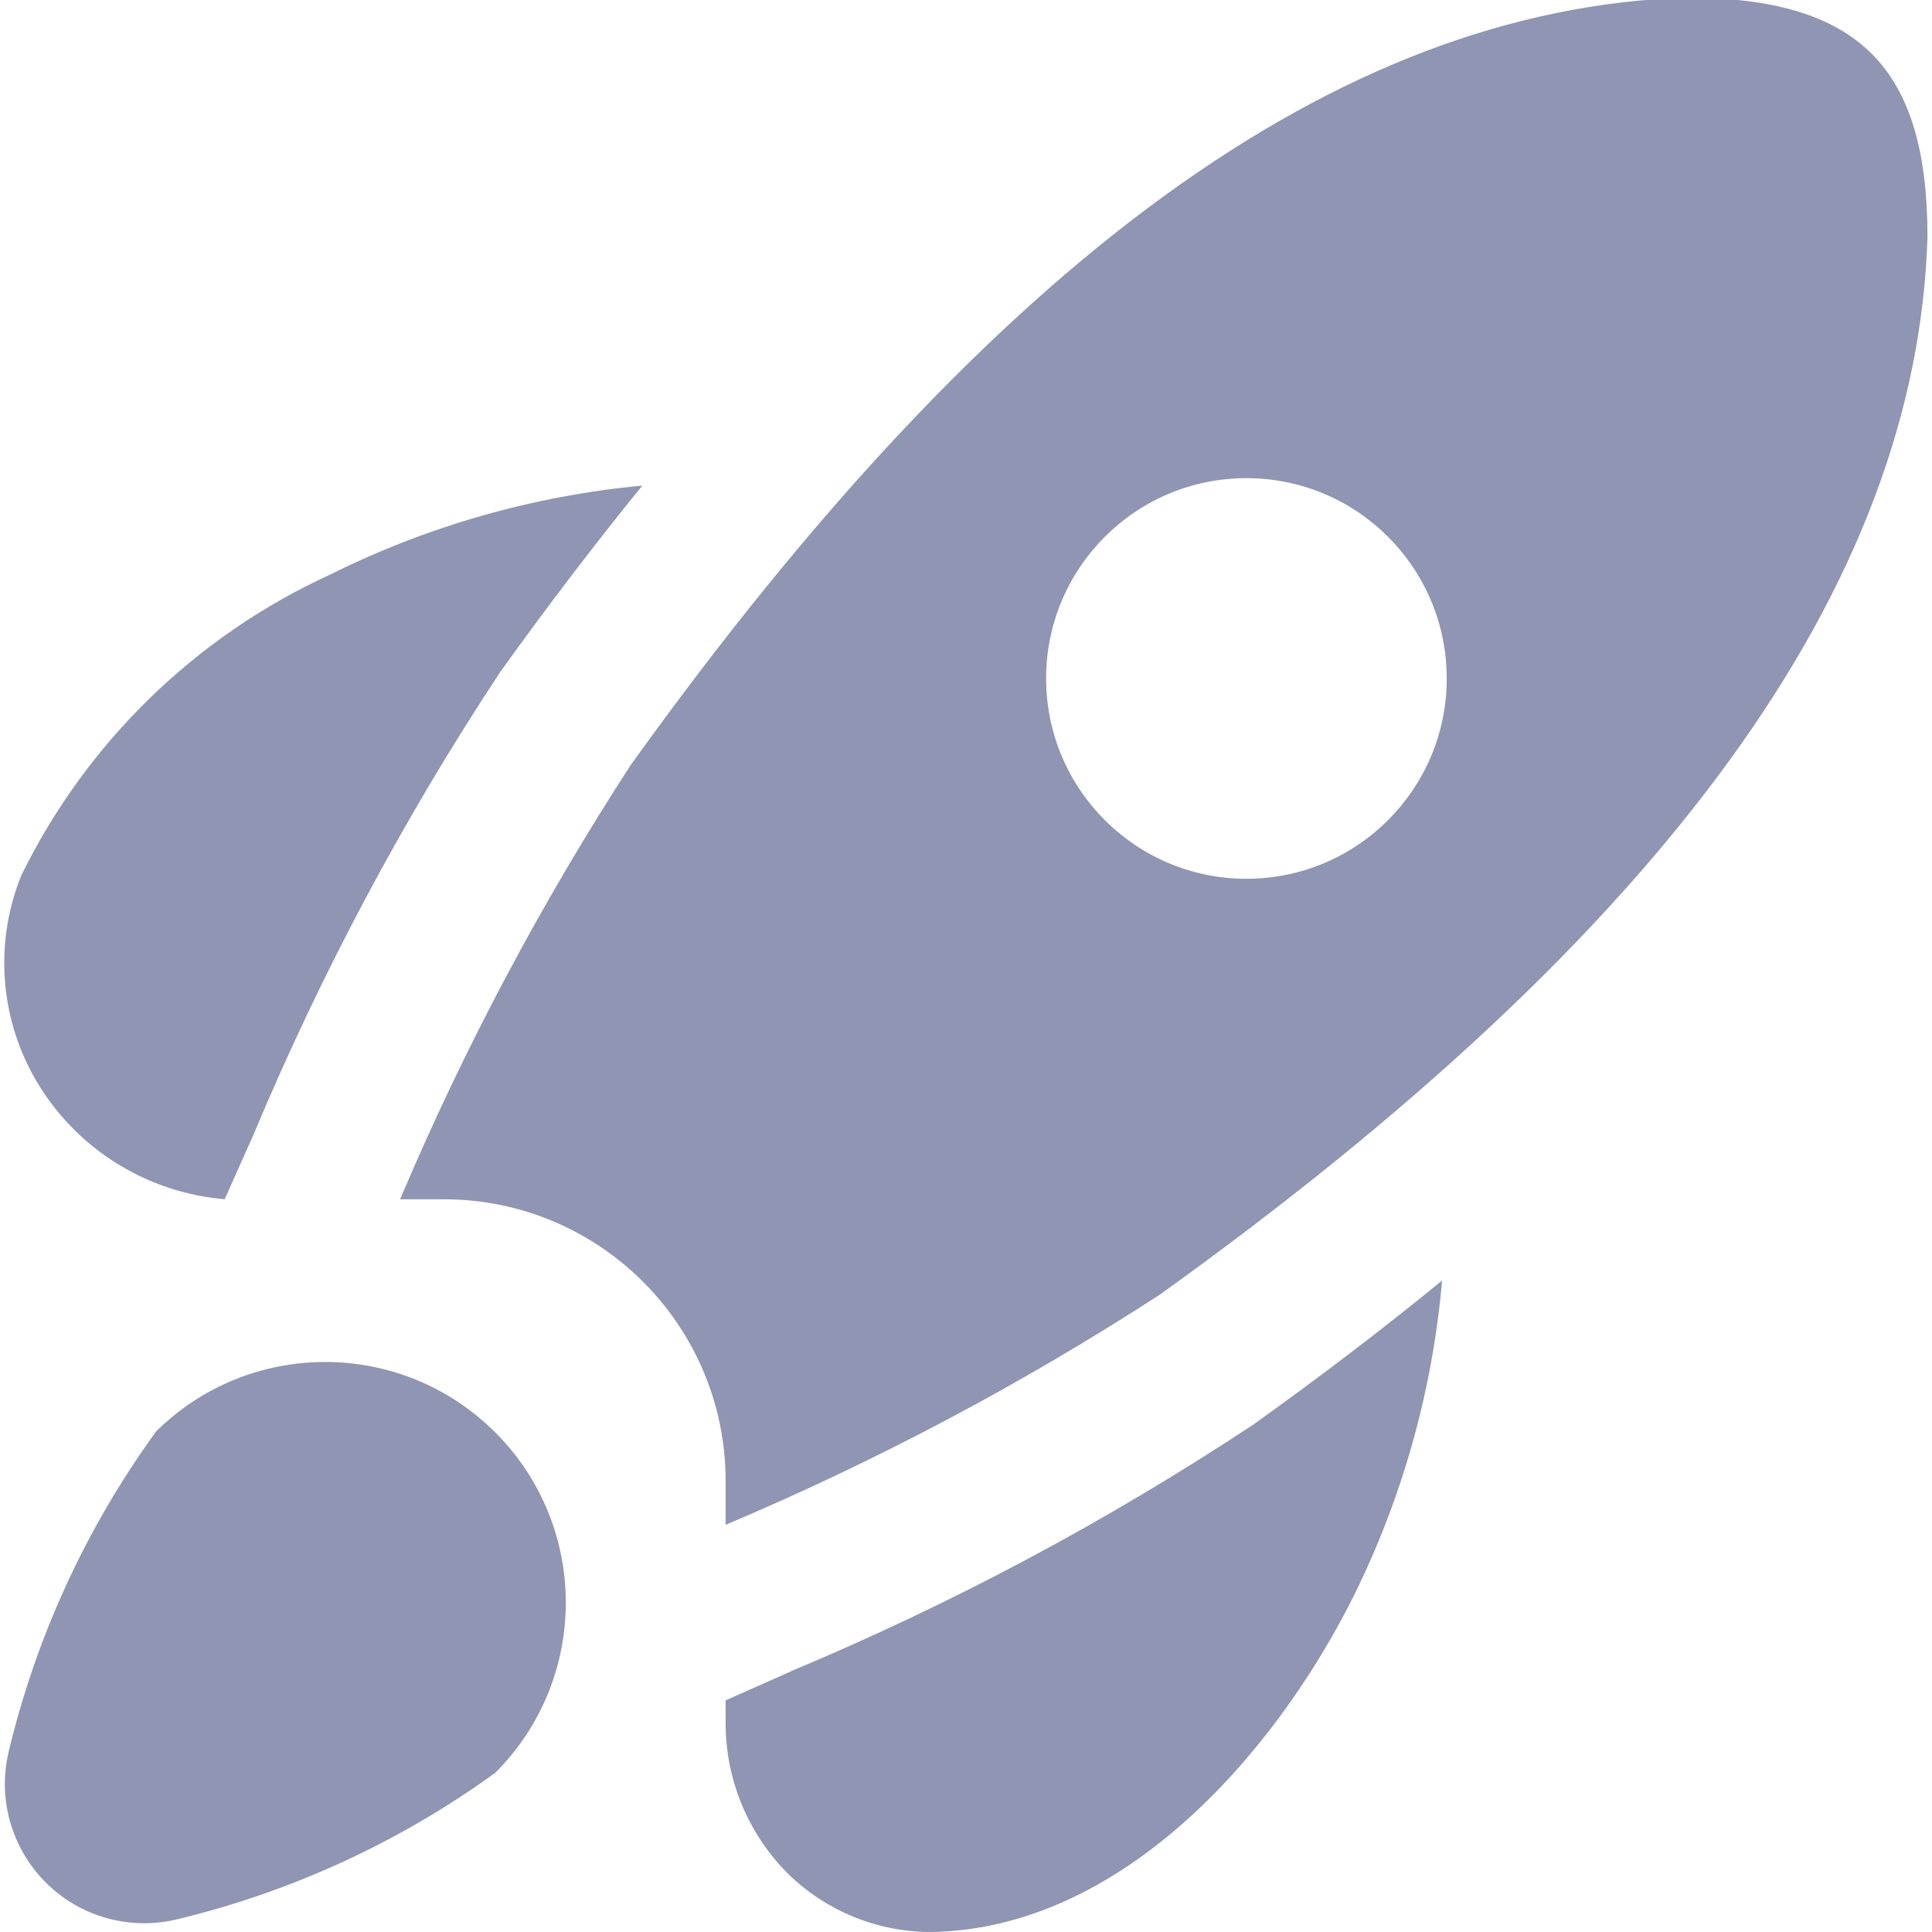
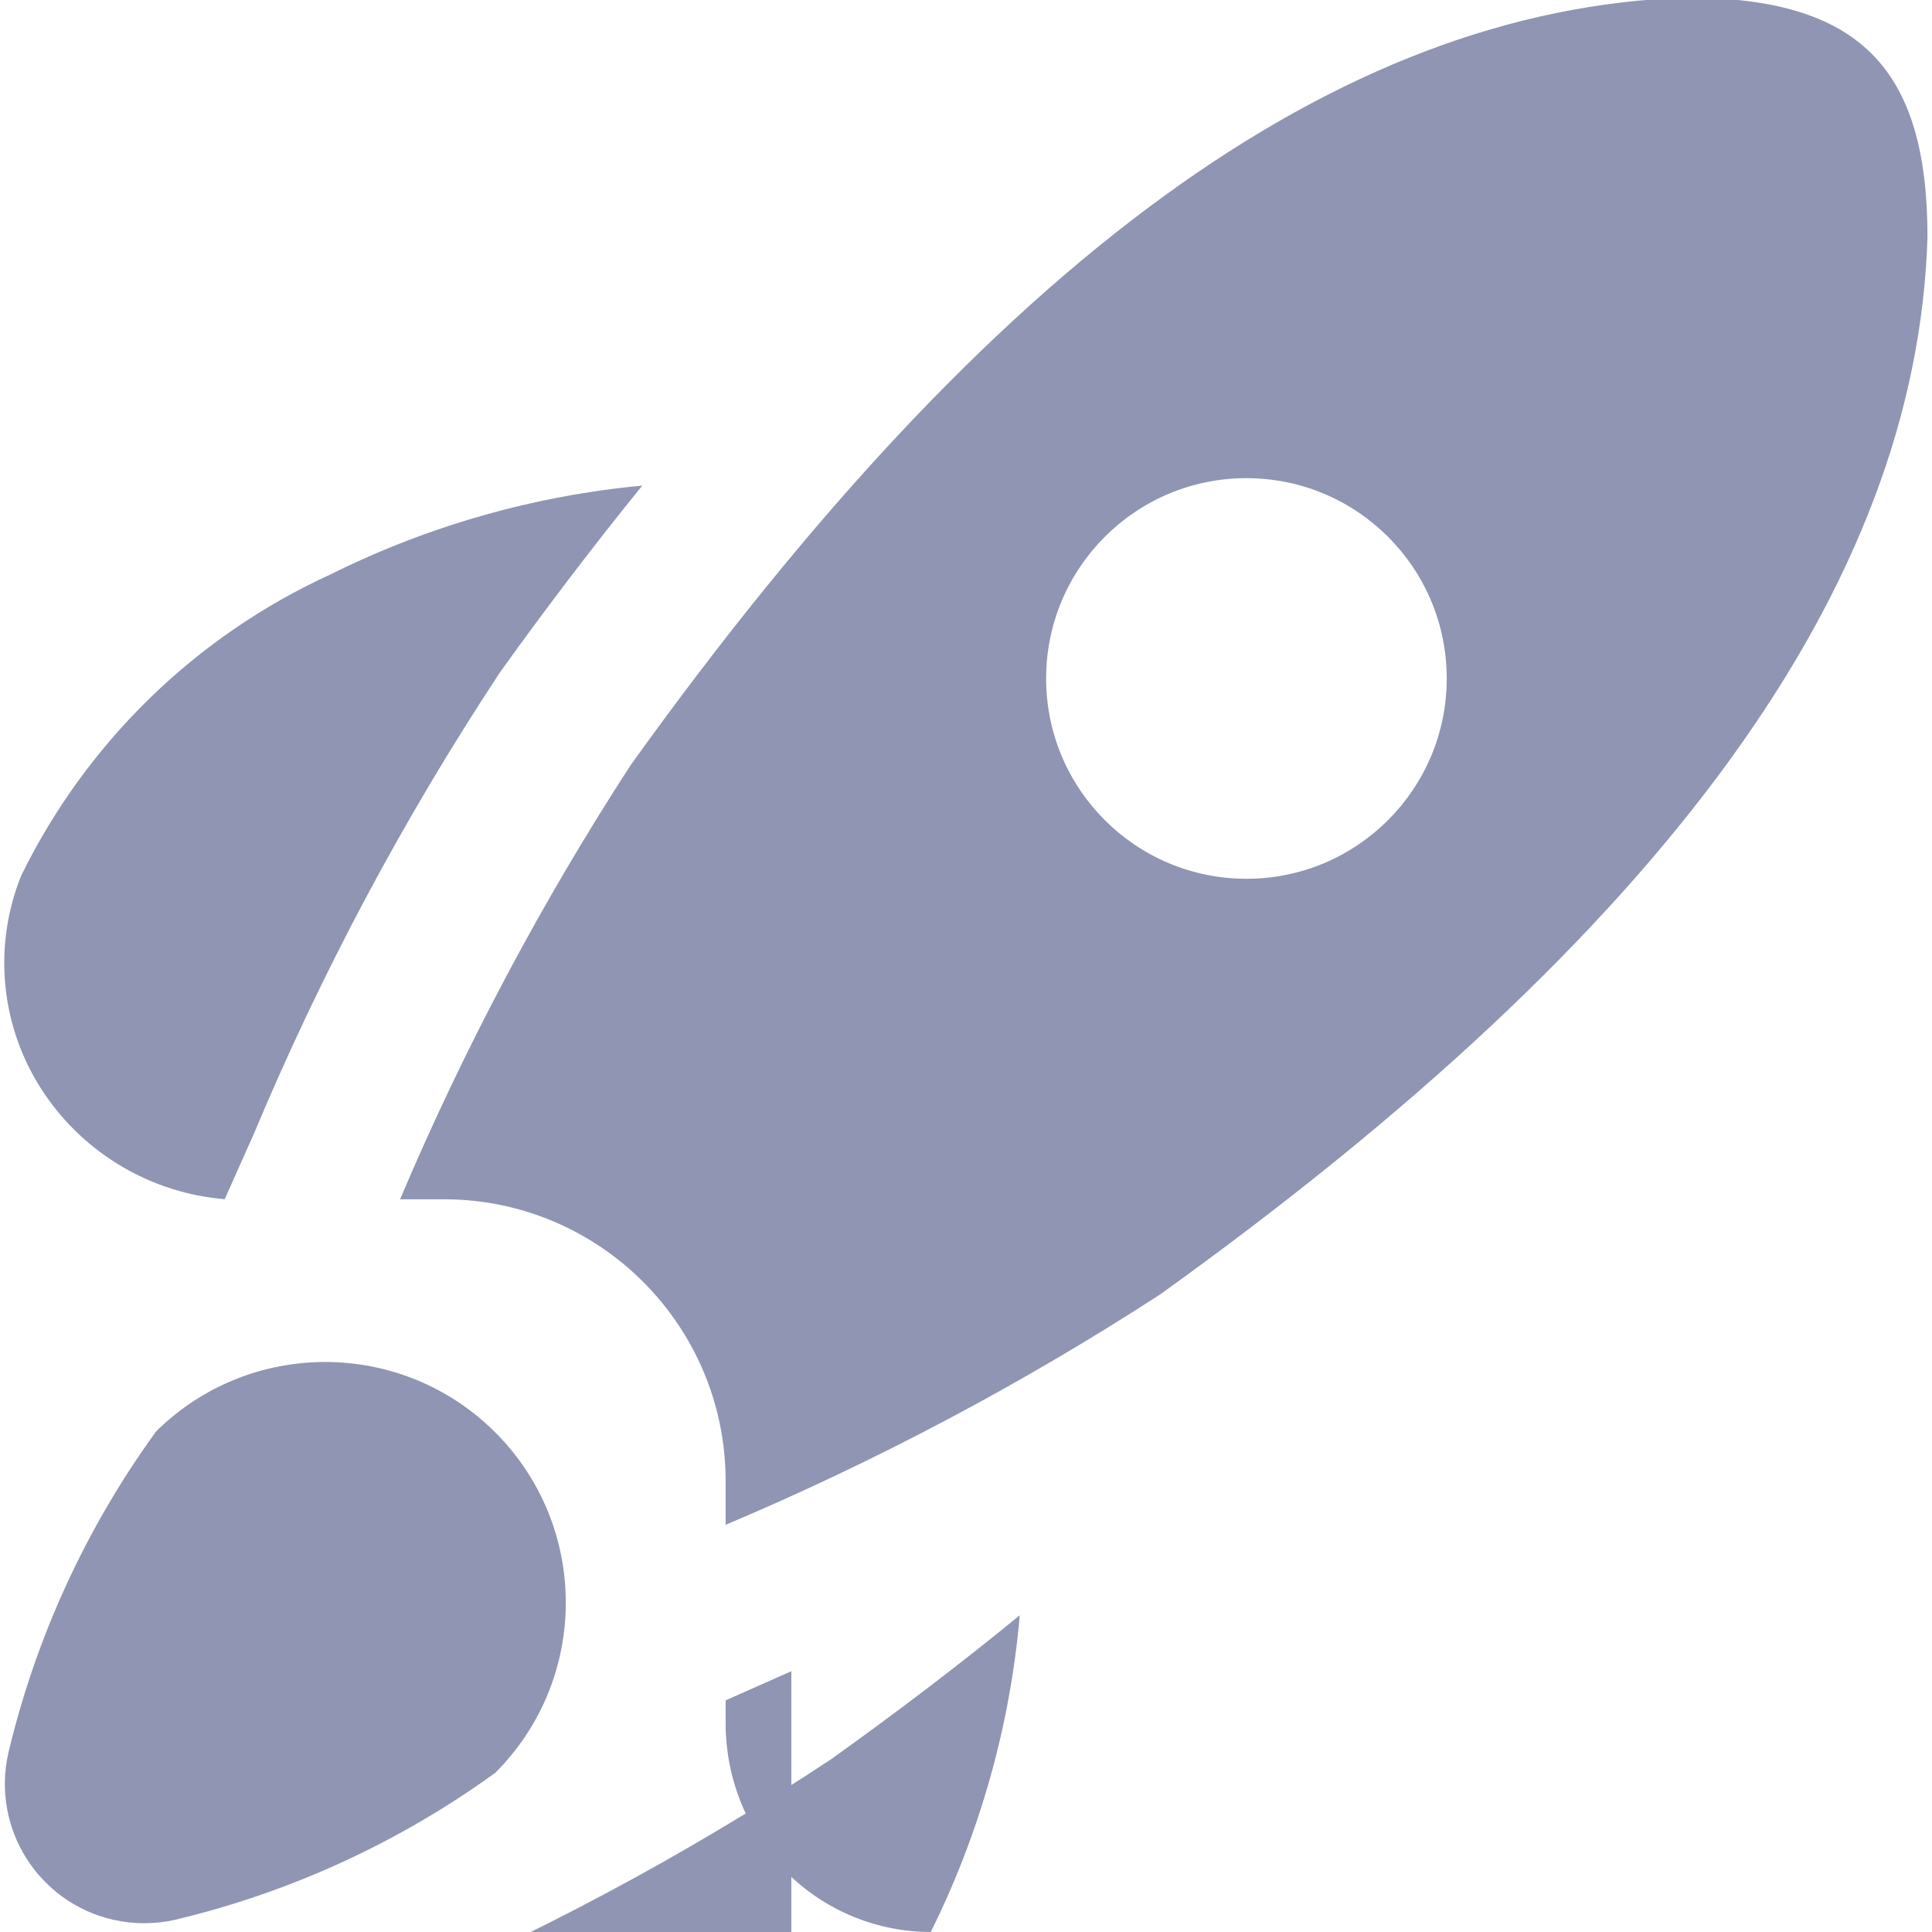
<svg xmlns="http://www.w3.org/2000/svg" version="1.1" id="Layer_1" x="0px" y="0px" viewBox="0 0 512 512" style="enable-background:new 0 0 512 512;" xml:space="preserve" width="512" height="512">
-   <path fill="#8F95B2" d="M11.815,289.919c-11.596-17.06-13.914-38.781-6.179-57.904c17.287-35.265,46.246-63.459,81.961-79.795  c25.858-12.859,53.867-20.834,82.619-23.527c-12.528,15.416-25.07,31.864-37.626,49.347c-25.554,38.696-47.428,79.7-65.335,122.475  l-7.708,17.284C40.239,316.201,22.691,305.952,11.815,289.919z M41.181,379.609c-18.448,25.473-31.689,54.335-38.963,84.934  c-4.535,19.882,7.906,39.677,27.789,44.212c5.411,1.234,11.03,1.233,16.441-0.004c30.552-7.286,59.369-20.518,84.807-38.942l0,0  c24.908-24.896,24.918-65.271,0.021-90.179c-24.896-24.908-65.271-24.918-90.179-0.021H41.181z M209.711,442.885l-17.411,7.729  v6.243c0.042,14.955,6.031,29.279,16.647,39.813c10.098,9.821,23.625,15.32,37.711,15.331  c50.047-0.722,90.625-46.289,111.922-88.713c13.047-26.256,21.049-54.727,23.59-83.936c-15.571,12.74-32.268,25.48-50.09,38.22  c-38.681,25.561-79.679,47.428-122.454,65.314H209.711z M510.802,62.827c-2.824,92.429-69.37,184.094-203.459,280.282  c-36.49,23.654-74.985,44.06-115.043,60.983v-11.954c-0.198-40.962-33.355-74.12-74.317-74.317h-11.954  c16.962-40.059,37.403-78.554,61.089-115.043C263.071,69.006,354.587,2.375,446.868-0.64  C492.859-0.64,510.802,18.088,510.802,62.827z M383.401,179.802c0-29.317-23.766-53.084-53.084-53.084s-53.084,23.766-53.084,53.084  c0,29.317,23.766,53.084,53.084,53.084S383.401,209.119,383.401,179.802z" />
+   <path fill="#8F95B2" d="M11.815,289.919c-11.596-17.06-13.914-38.781-6.179-57.904c17.287-35.265,46.246-63.459,81.961-79.795  c25.858-12.859,53.867-20.834,82.619-23.527c-12.528,15.416-25.07,31.864-37.626,49.347c-25.554,38.696-47.428,79.7-65.335,122.475  l-7.708,17.284C40.239,316.201,22.691,305.952,11.815,289.919z M41.181,379.609c-18.448,25.473-31.689,54.335-38.963,84.934  c-4.535,19.882,7.906,39.677,27.789,44.212c5.411,1.234,11.03,1.233,16.441-0.004c30.552-7.286,59.369-20.518,84.807-38.942l0,0  c24.908-24.896,24.918-65.271,0.021-90.179c-24.896-24.908-65.271-24.918-90.179-0.021H41.181z M209.711,442.885l-17.411,7.729  v6.243c0.042,14.955,6.031,29.279,16.647,39.813c10.098,9.821,23.625,15.32,37.711,15.331  c13.047-26.256,21.049-54.727,23.59-83.936c-15.571,12.74-32.268,25.48-50.09,38.22  c-38.681,25.561-79.679,47.428-122.454,65.314H209.711z M510.802,62.827c-2.824,92.429-69.37,184.094-203.459,280.282  c-36.49,23.654-74.985,44.06-115.043,60.983v-11.954c-0.198-40.962-33.355-74.12-74.317-74.317h-11.954  c16.962-40.059,37.403-78.554,61.089-115.043C263.071,69.006,354.587,2.375,446.868-0.64  C492.859-0.64,510.802,18.088,510.802,62.827z M383.401,179.802c0-29.317-23.766-53.084-53.084-53.084s-53.084,23.766-53.084,53.084  c0,29.317,23.766,53.084,53.084,53.084S383.401,209.119,383.401,179.802z" />
</svg>